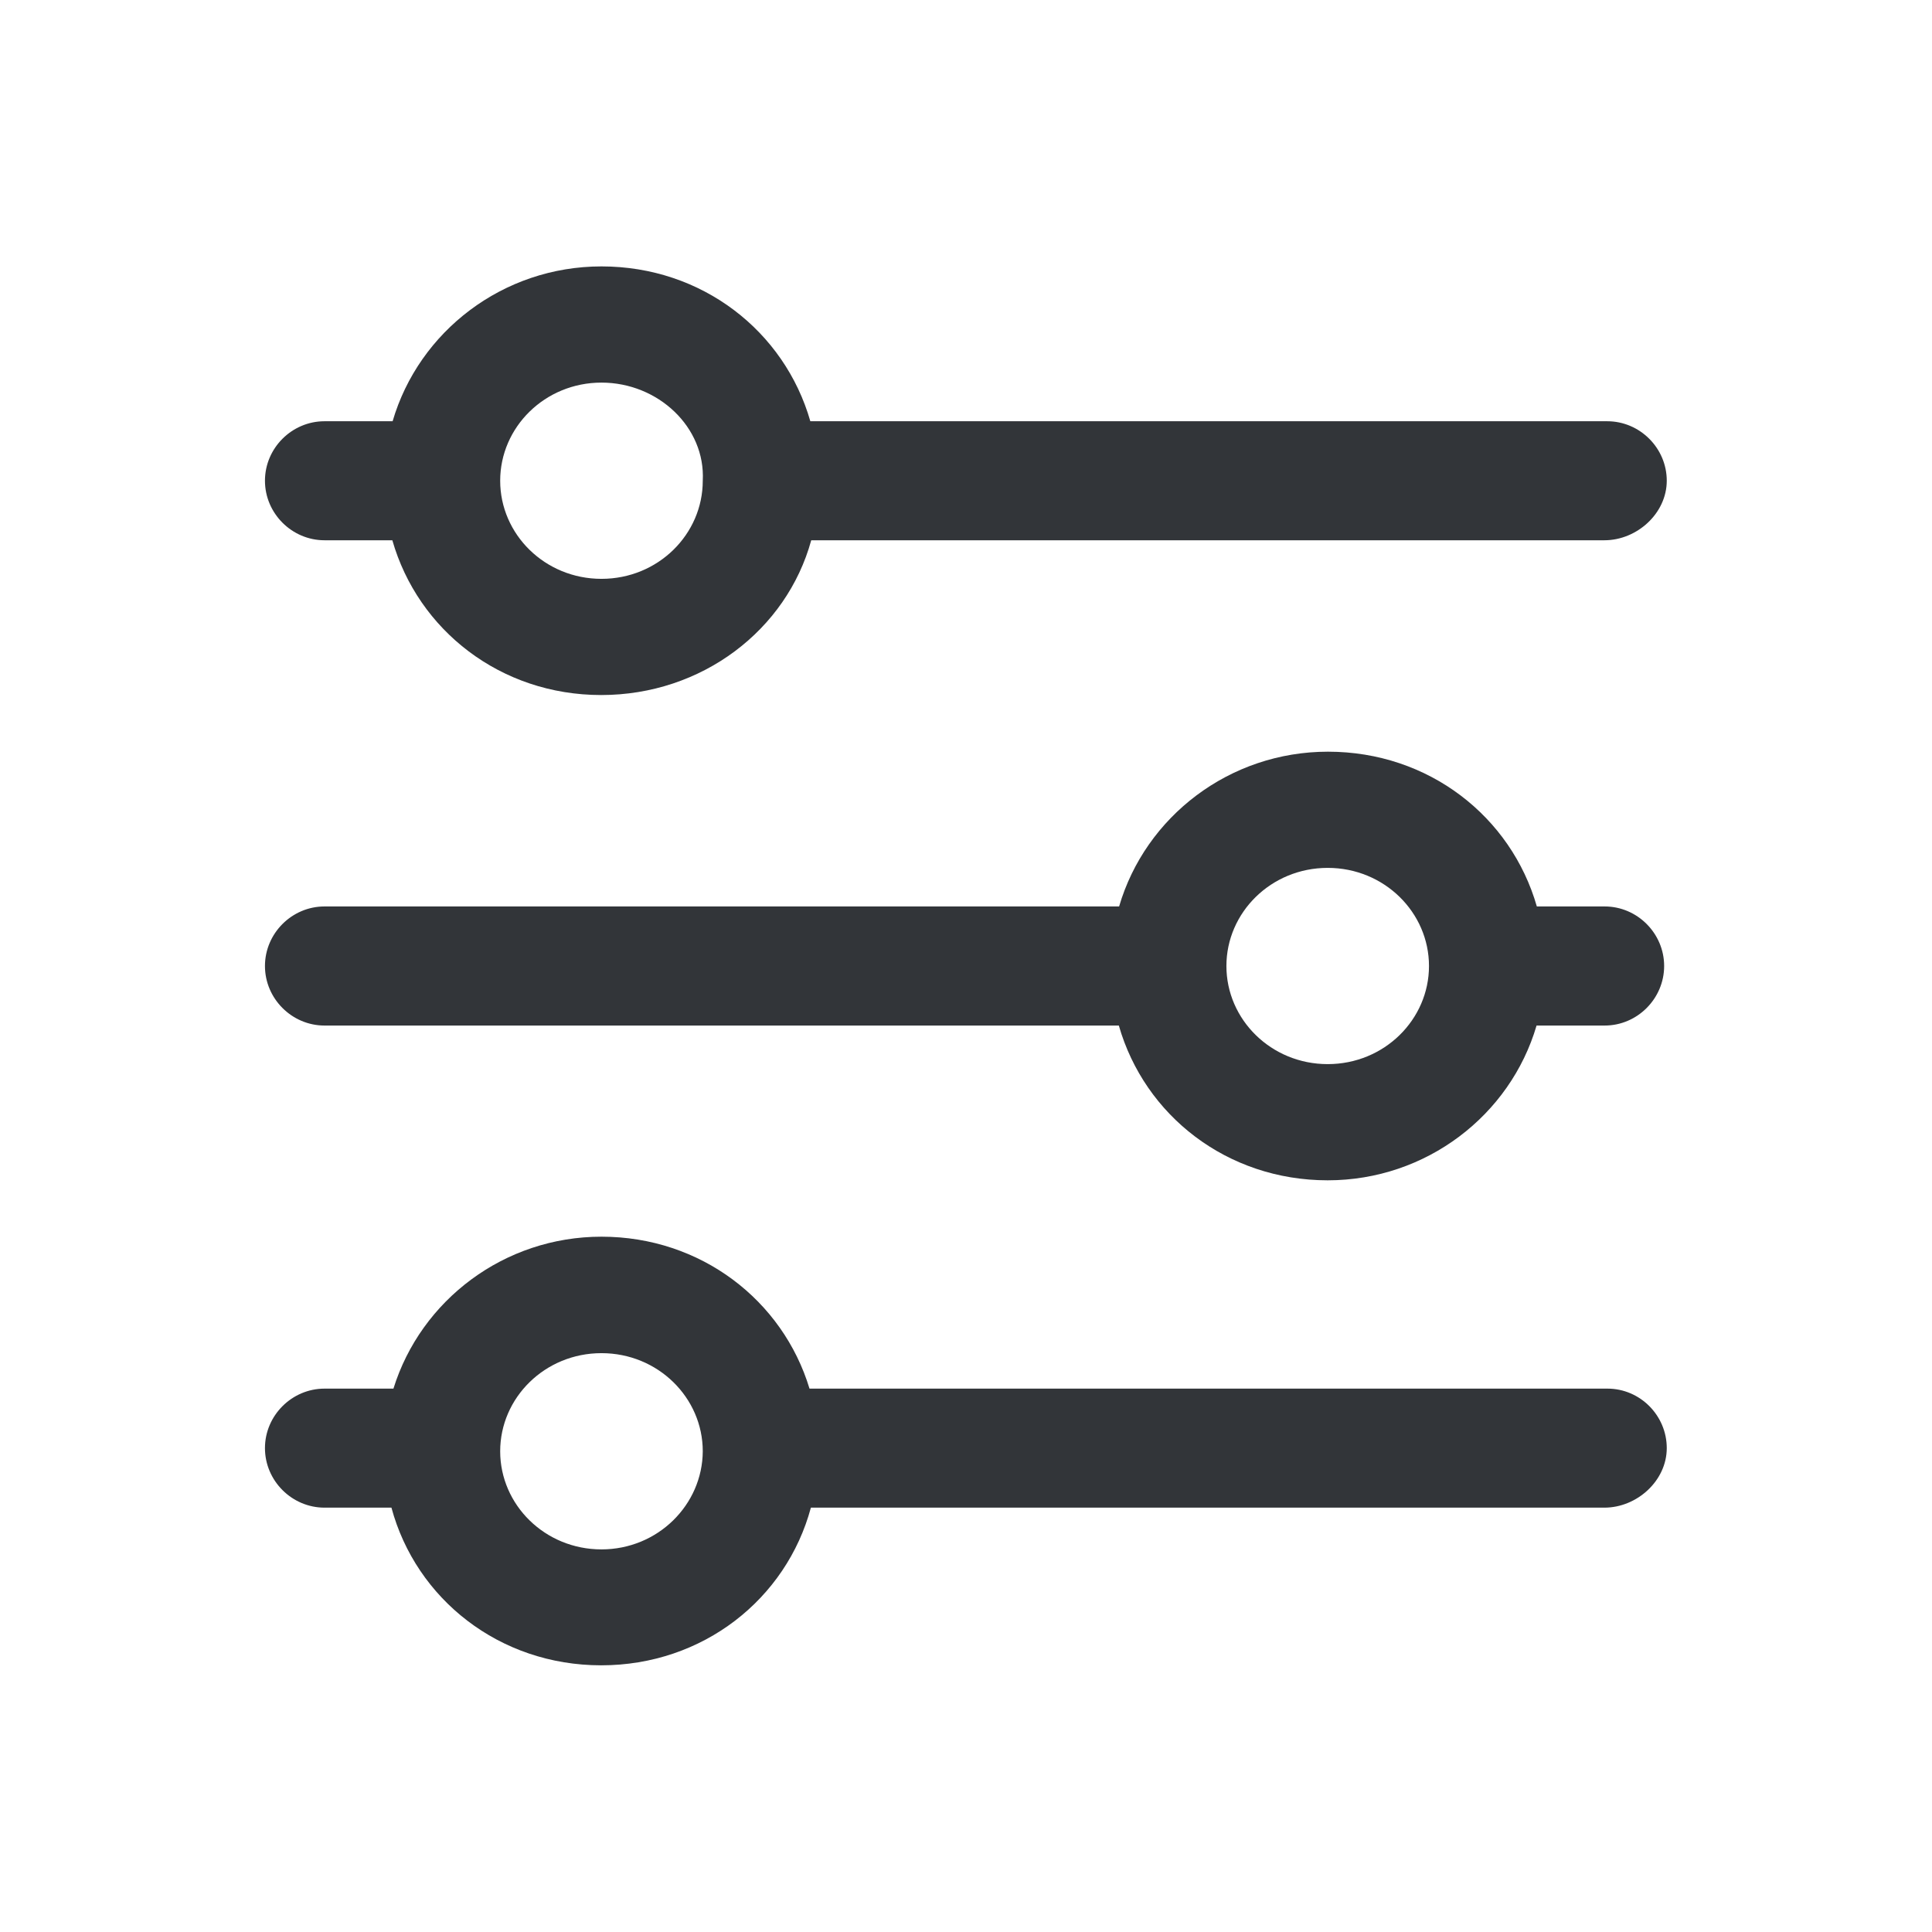
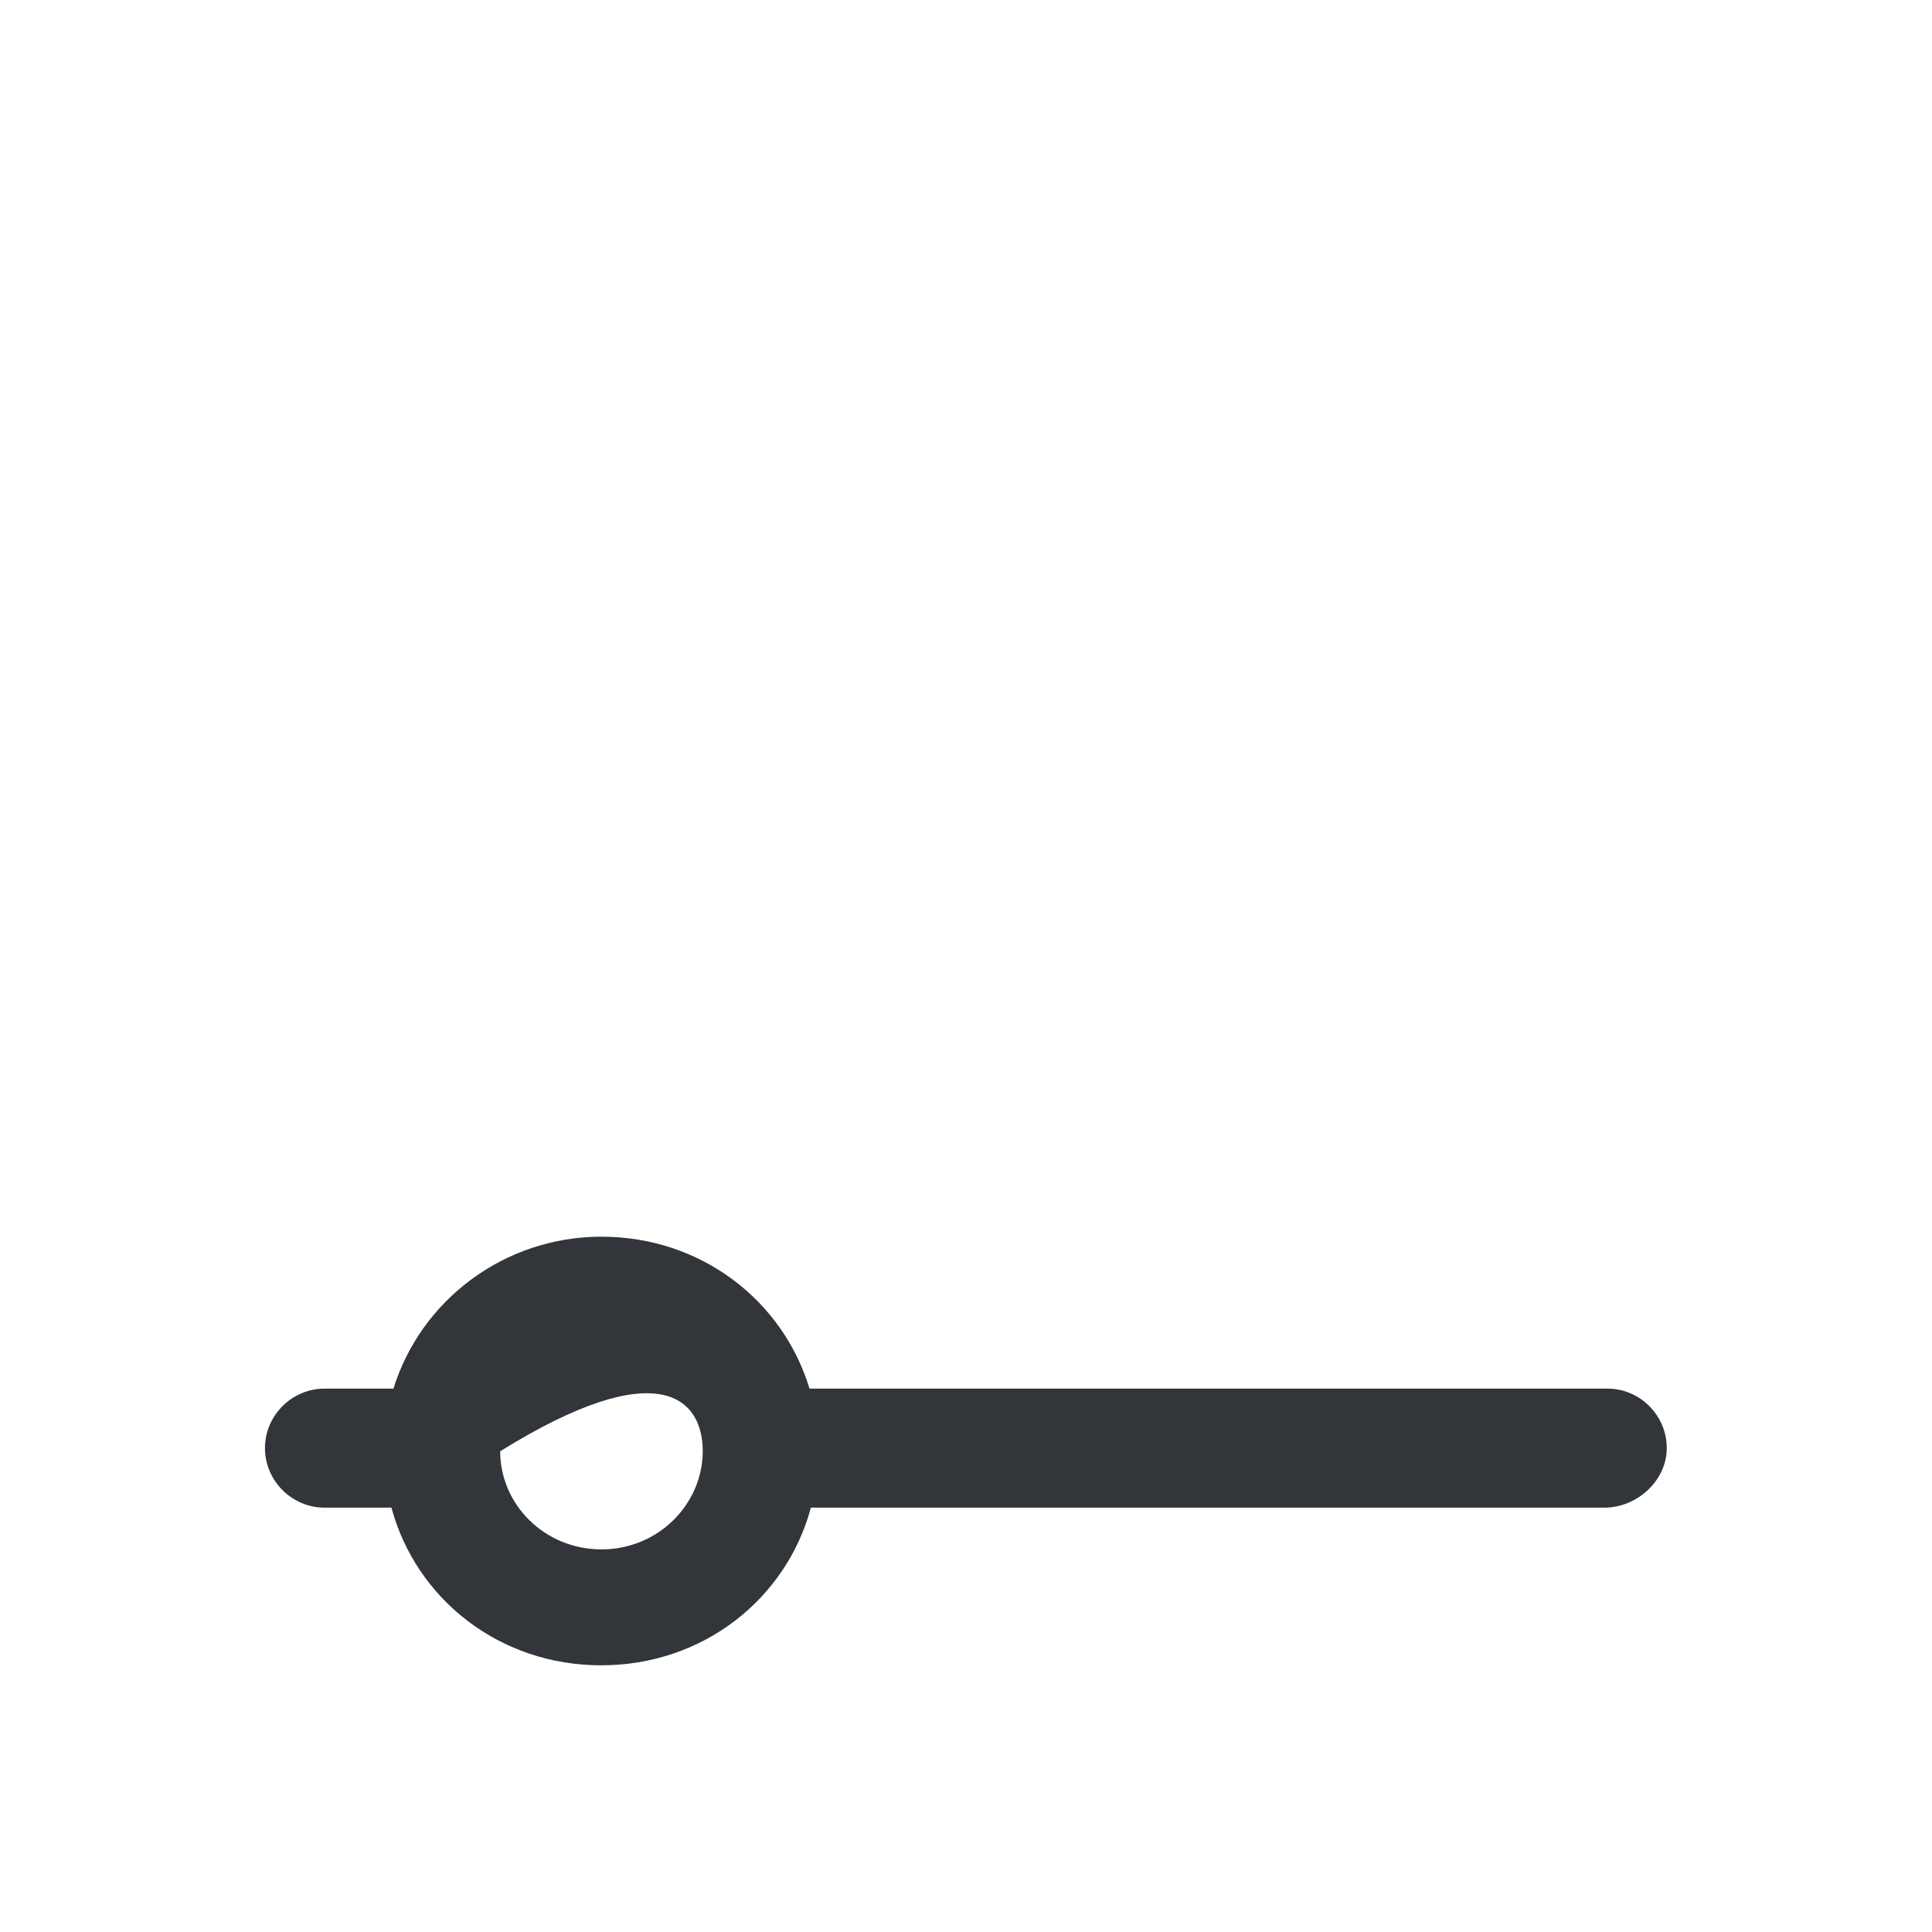
<svg xmlns="http://www.w3.org/2000/svg" width="28" height="28" viewBox="0 0 28 28" fill="none">
-   <path d="M4.703 7.83H5.686C6.059 9.132 7.253 10.073 8.713 10.073C10.172 10.073 11.4 9.132 11.757 7.83H23.252C23.724 7.83 24.156 7.44 24.156 6.967C24.156 6.494 23.766 6.105 23.293 6.105H11.744C11.371 4.802 10.177 3.861 8.717 3.861C7.29 3.861 6.071 4.802 5.69 6.105H4.703C4.23 6.105 3.84 6.494 3.84 6.967C3.84 7.44 4.23 7.83 4.703 7.83ZM8.717 5.545C9.538 5.545 10.226 6.192 10.185 6.967C10.185 7.743 9.538 8.389 8.717 8.389C7.896 8.389 7.249 7.743 7.249 6.967C7.249 6.192 7.896 5.545 8.717 5.545Z" fill="#323539" />
-   <path d="M4.703 14.863H16.215C16.588 16.165 17.782 17.106 19.242 17.106C20.668 17.106 21.887 16.165 22.269 14.863H23.256C23.729 14.863 24.118 14.473 24.118 14C24.118 13.527 23.729 13.137 23.256 13.137H22.273C21.9 11.835 20.706 10.894 19.246 10.894C17.819 10.894 16.6 11.835 16.219 13.137H4.703C4.23 13.137 3.84 13.527 3.84 14C3.84 14.473 4.23 14.863 4.703 14.863ZM19.242 12.578C20.063 12.578 20.71 13.225 20.71 14C20.71 14.775 20.063 15.422 19.242 15.422C18.421 15.422 17.774 14.775 17.774 14C17.774 13.225 18.421 12.578 19.242 12.578Z" fill="#323539" />
-   <path d="M23.297 20.125H11.732C11.346 18.848 10.16 17.923 8.717 17.923C7.307 17.923 6.1 18.843 5.702 20.125H4.703C4.23 20.125 3.84 20.515 3.84 20.987C3.84 21.46 4.23 21.85 4.703 21.85H5.673C6.03 23.173 7.237 24.135 8.713 24.135C10.189 24.135 11.396 23.173 11.752 21.85H23.252C23.724 21.85 24.156 21.46 24.156 20.987C24.156 20.515 23.77 20.125 23.297 20.125ZM8.717 22.455C7.896 22.455 7.249 21.808 7.249 21.033C7.249 20.258 7.896 19.611 8.717 19.611C9.538 19.611 10.185 20.258 10.185 21.033C10.181 21.808 9.534 22.455 8.717 22.455Z" fill="#323539" />
+   <path d="M23.297 20.125H11.732C11.346 18.848 10.16 17.923 8.717 17.923C7.307 17.923 6.1 18.843 5.702 20.125H4.703C4.23 20.125 3.84 20.515 3.84 20.987C3.84 21.46 4.23 21.85 4.703 21.85H5.673C6.03 23.173 7.237 24.135 8.713 24.135C10.189 24.135 11.396 23.173 11.752 21.85H23.252C23.724 21.85 24.156 21.46 24.156 20.987C24.156 20.515 23.77 20.125 23.297 20.125ZM8.717 22.455C7.896 22.455 7.249 21.808 7.249 21.033C9.538 19.611 10.185 20.258 10.185 21.033C10.181 21.808 9.534 22.455 8.717 22.455Z" fill="#323539" />
</svg>